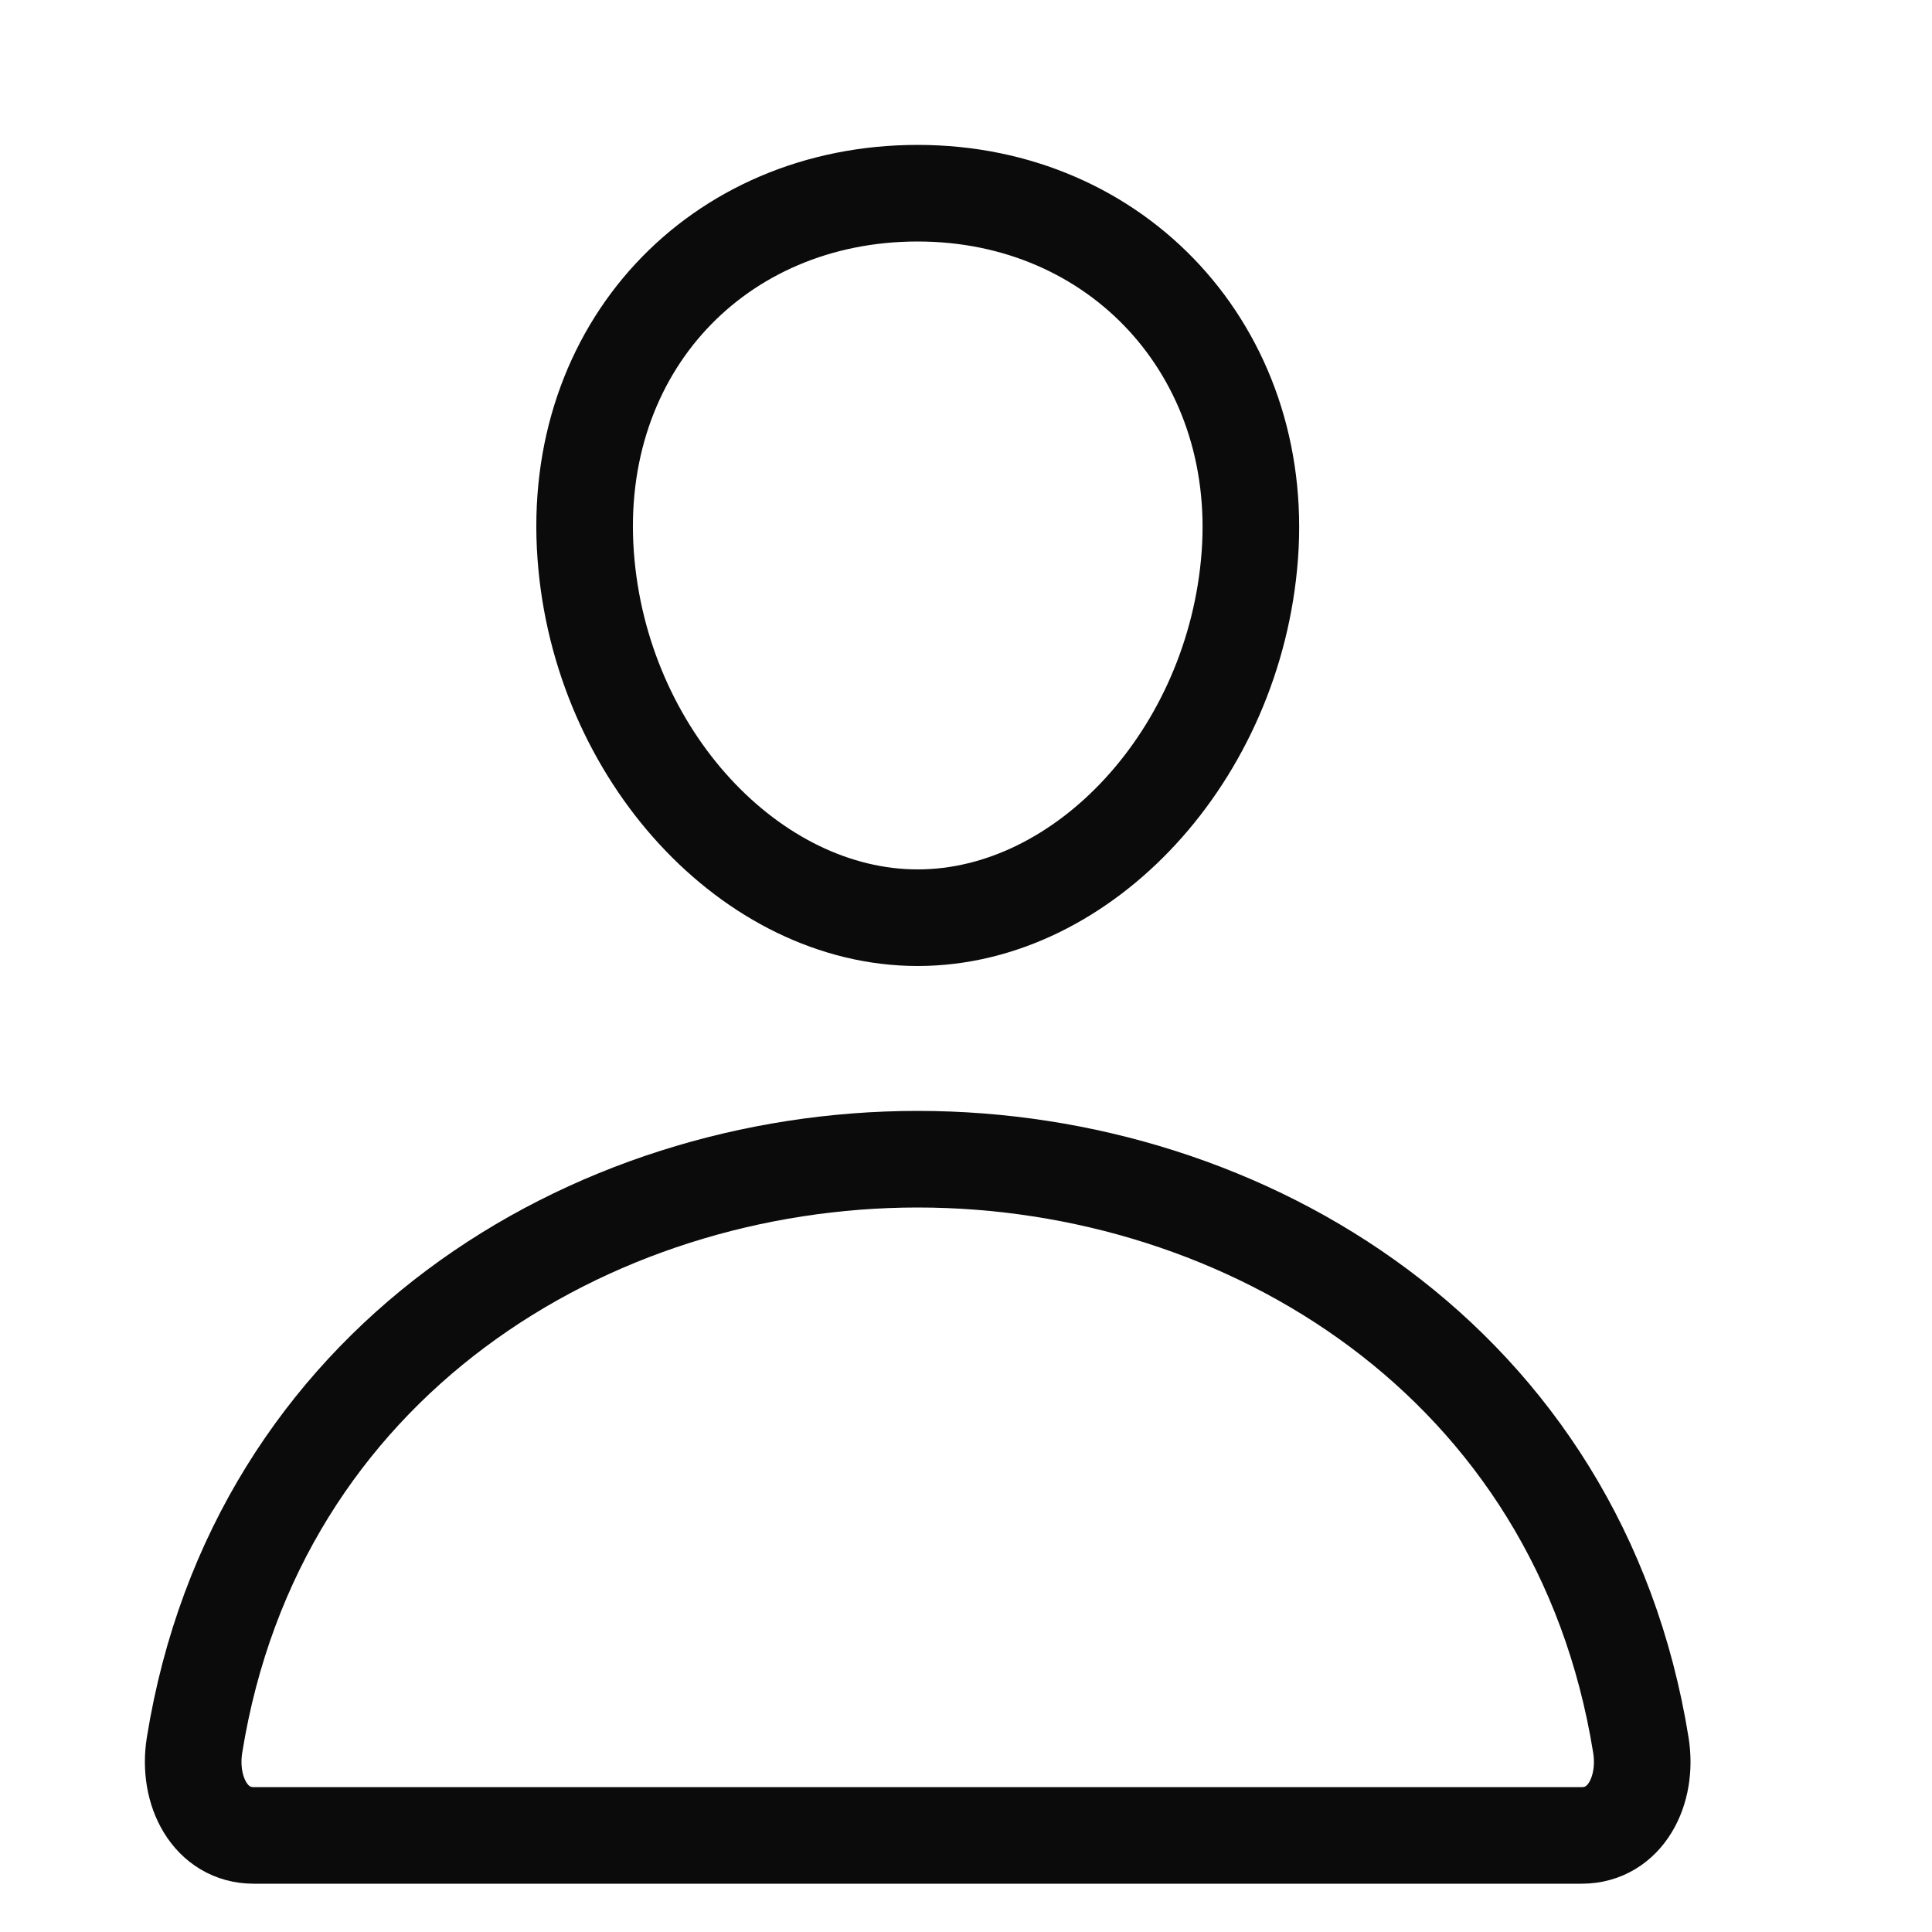
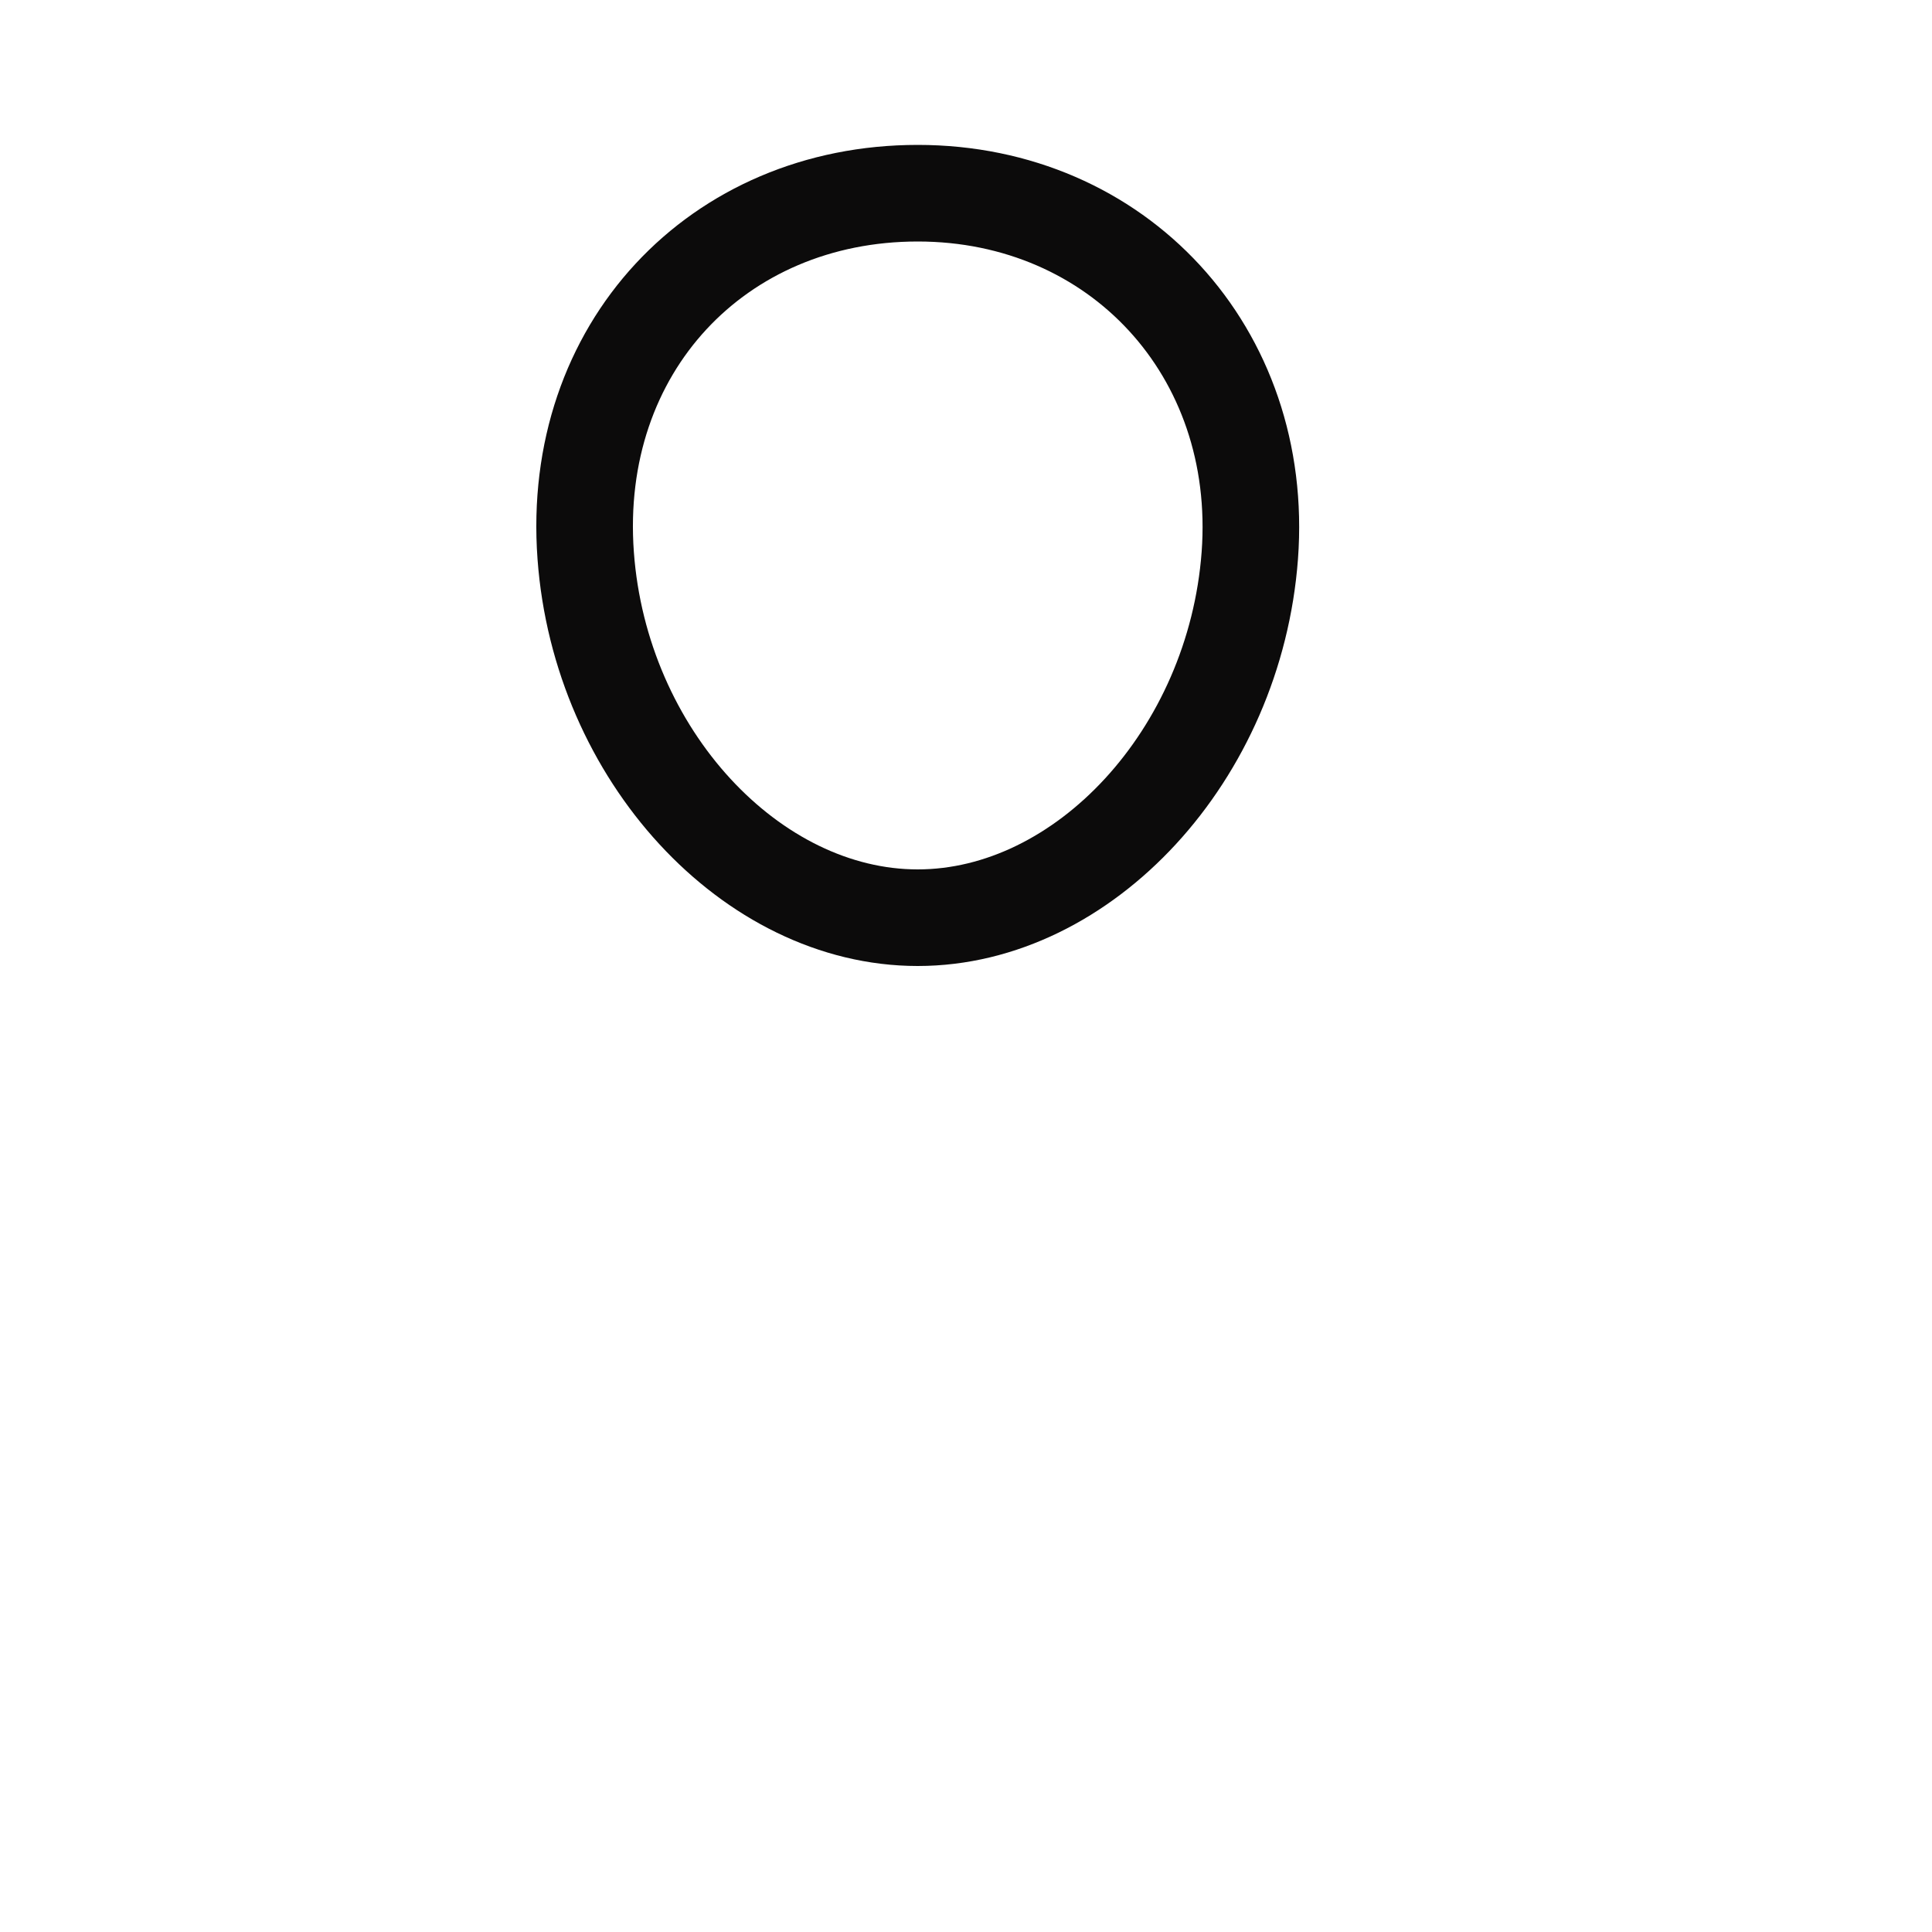
<svg xmlns="http://www.w3.org/2000/svg" width="20" height="20" viewBox="0 0 20 20" fill="none">
  <g id="Component 7">
    <g id="Group 6">
      <path id="Vector" d="M12.938 5.75C12.784 7.815 11.219 9.5 9.5 9.5C7.781 9.5 6.213 7.816 6.063 5.75C5.906 3.602 7.43 2 9.5 2C11.57 2 13.094 3.641 12.938 5.75Z" stroke="#0C0B0B" stroke-linecap="round" stroke-linejoin="round" />
-       <path id="Vector_2" d="M9.5 12C6.102 12 2.652 14.1 2.014 18.064C1.937 18.541 2.179 19 2.625 19H16.375C16.822 19 17.063 18.541 16.986 18.064C16.348 14.1 12.899 12 9.5 12Z" stroke="#0C0B0B" stroke-miterlimit="10" />
    </g>
  </g>
</svg>